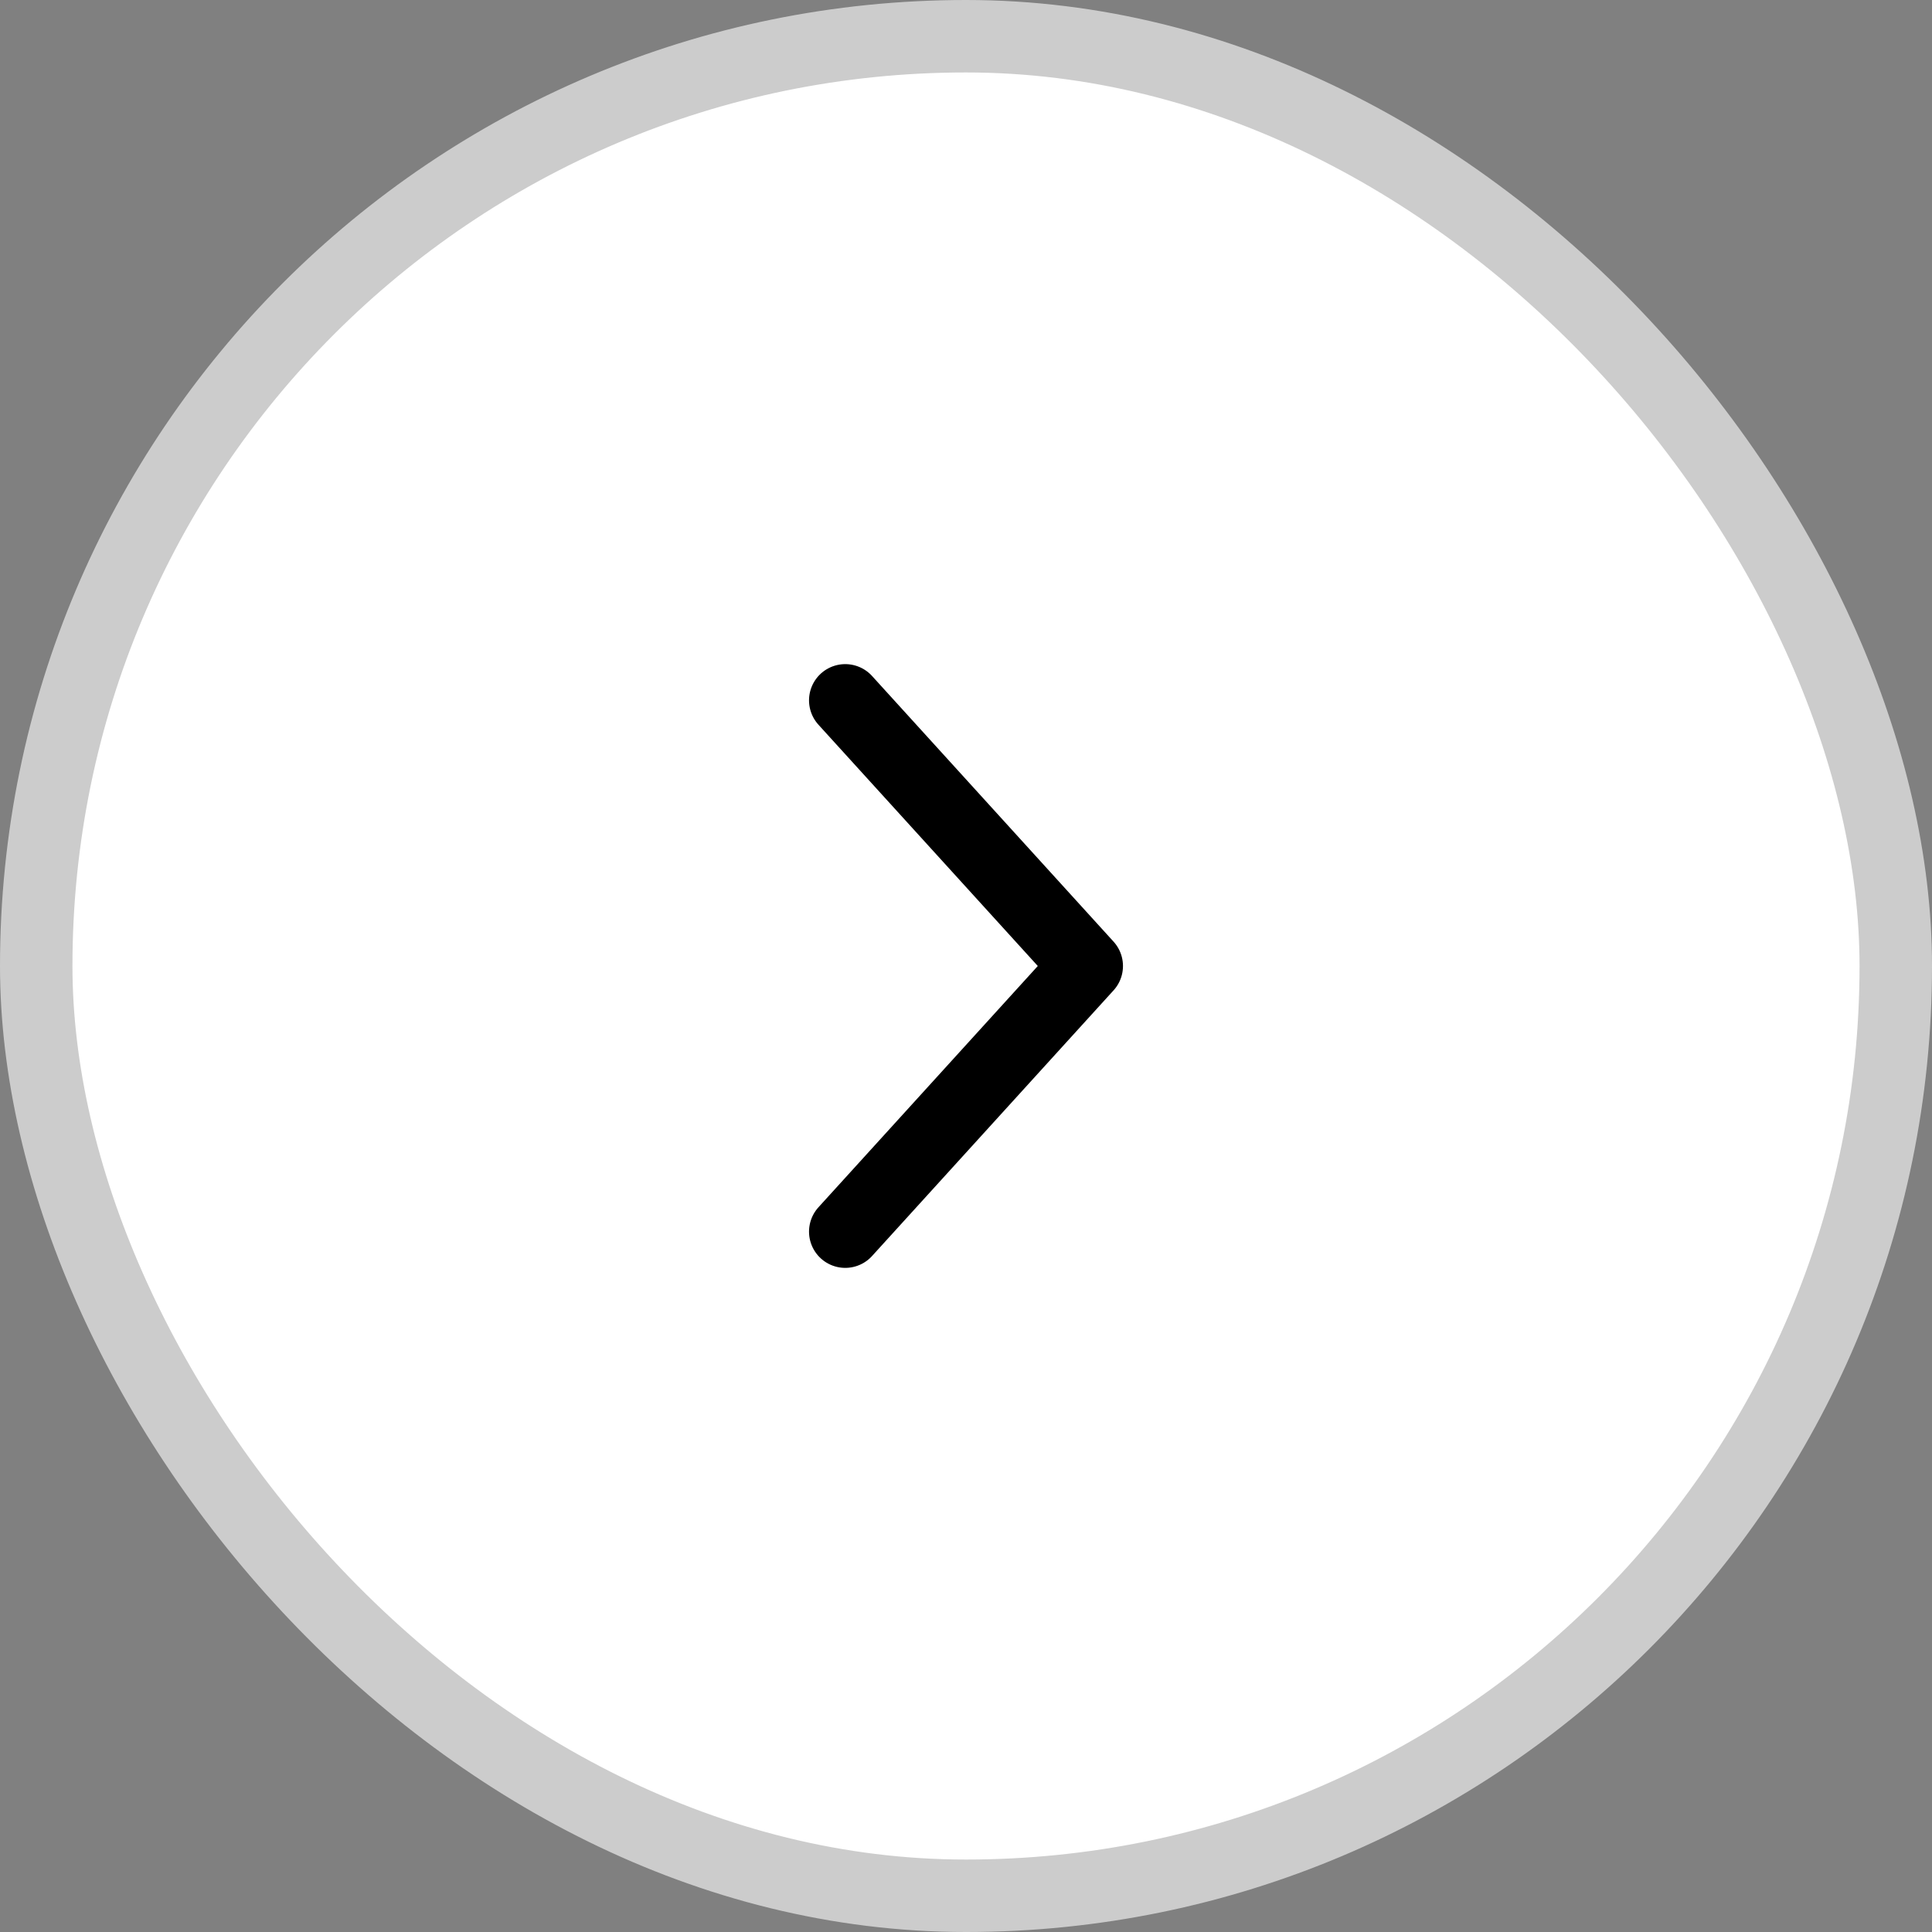
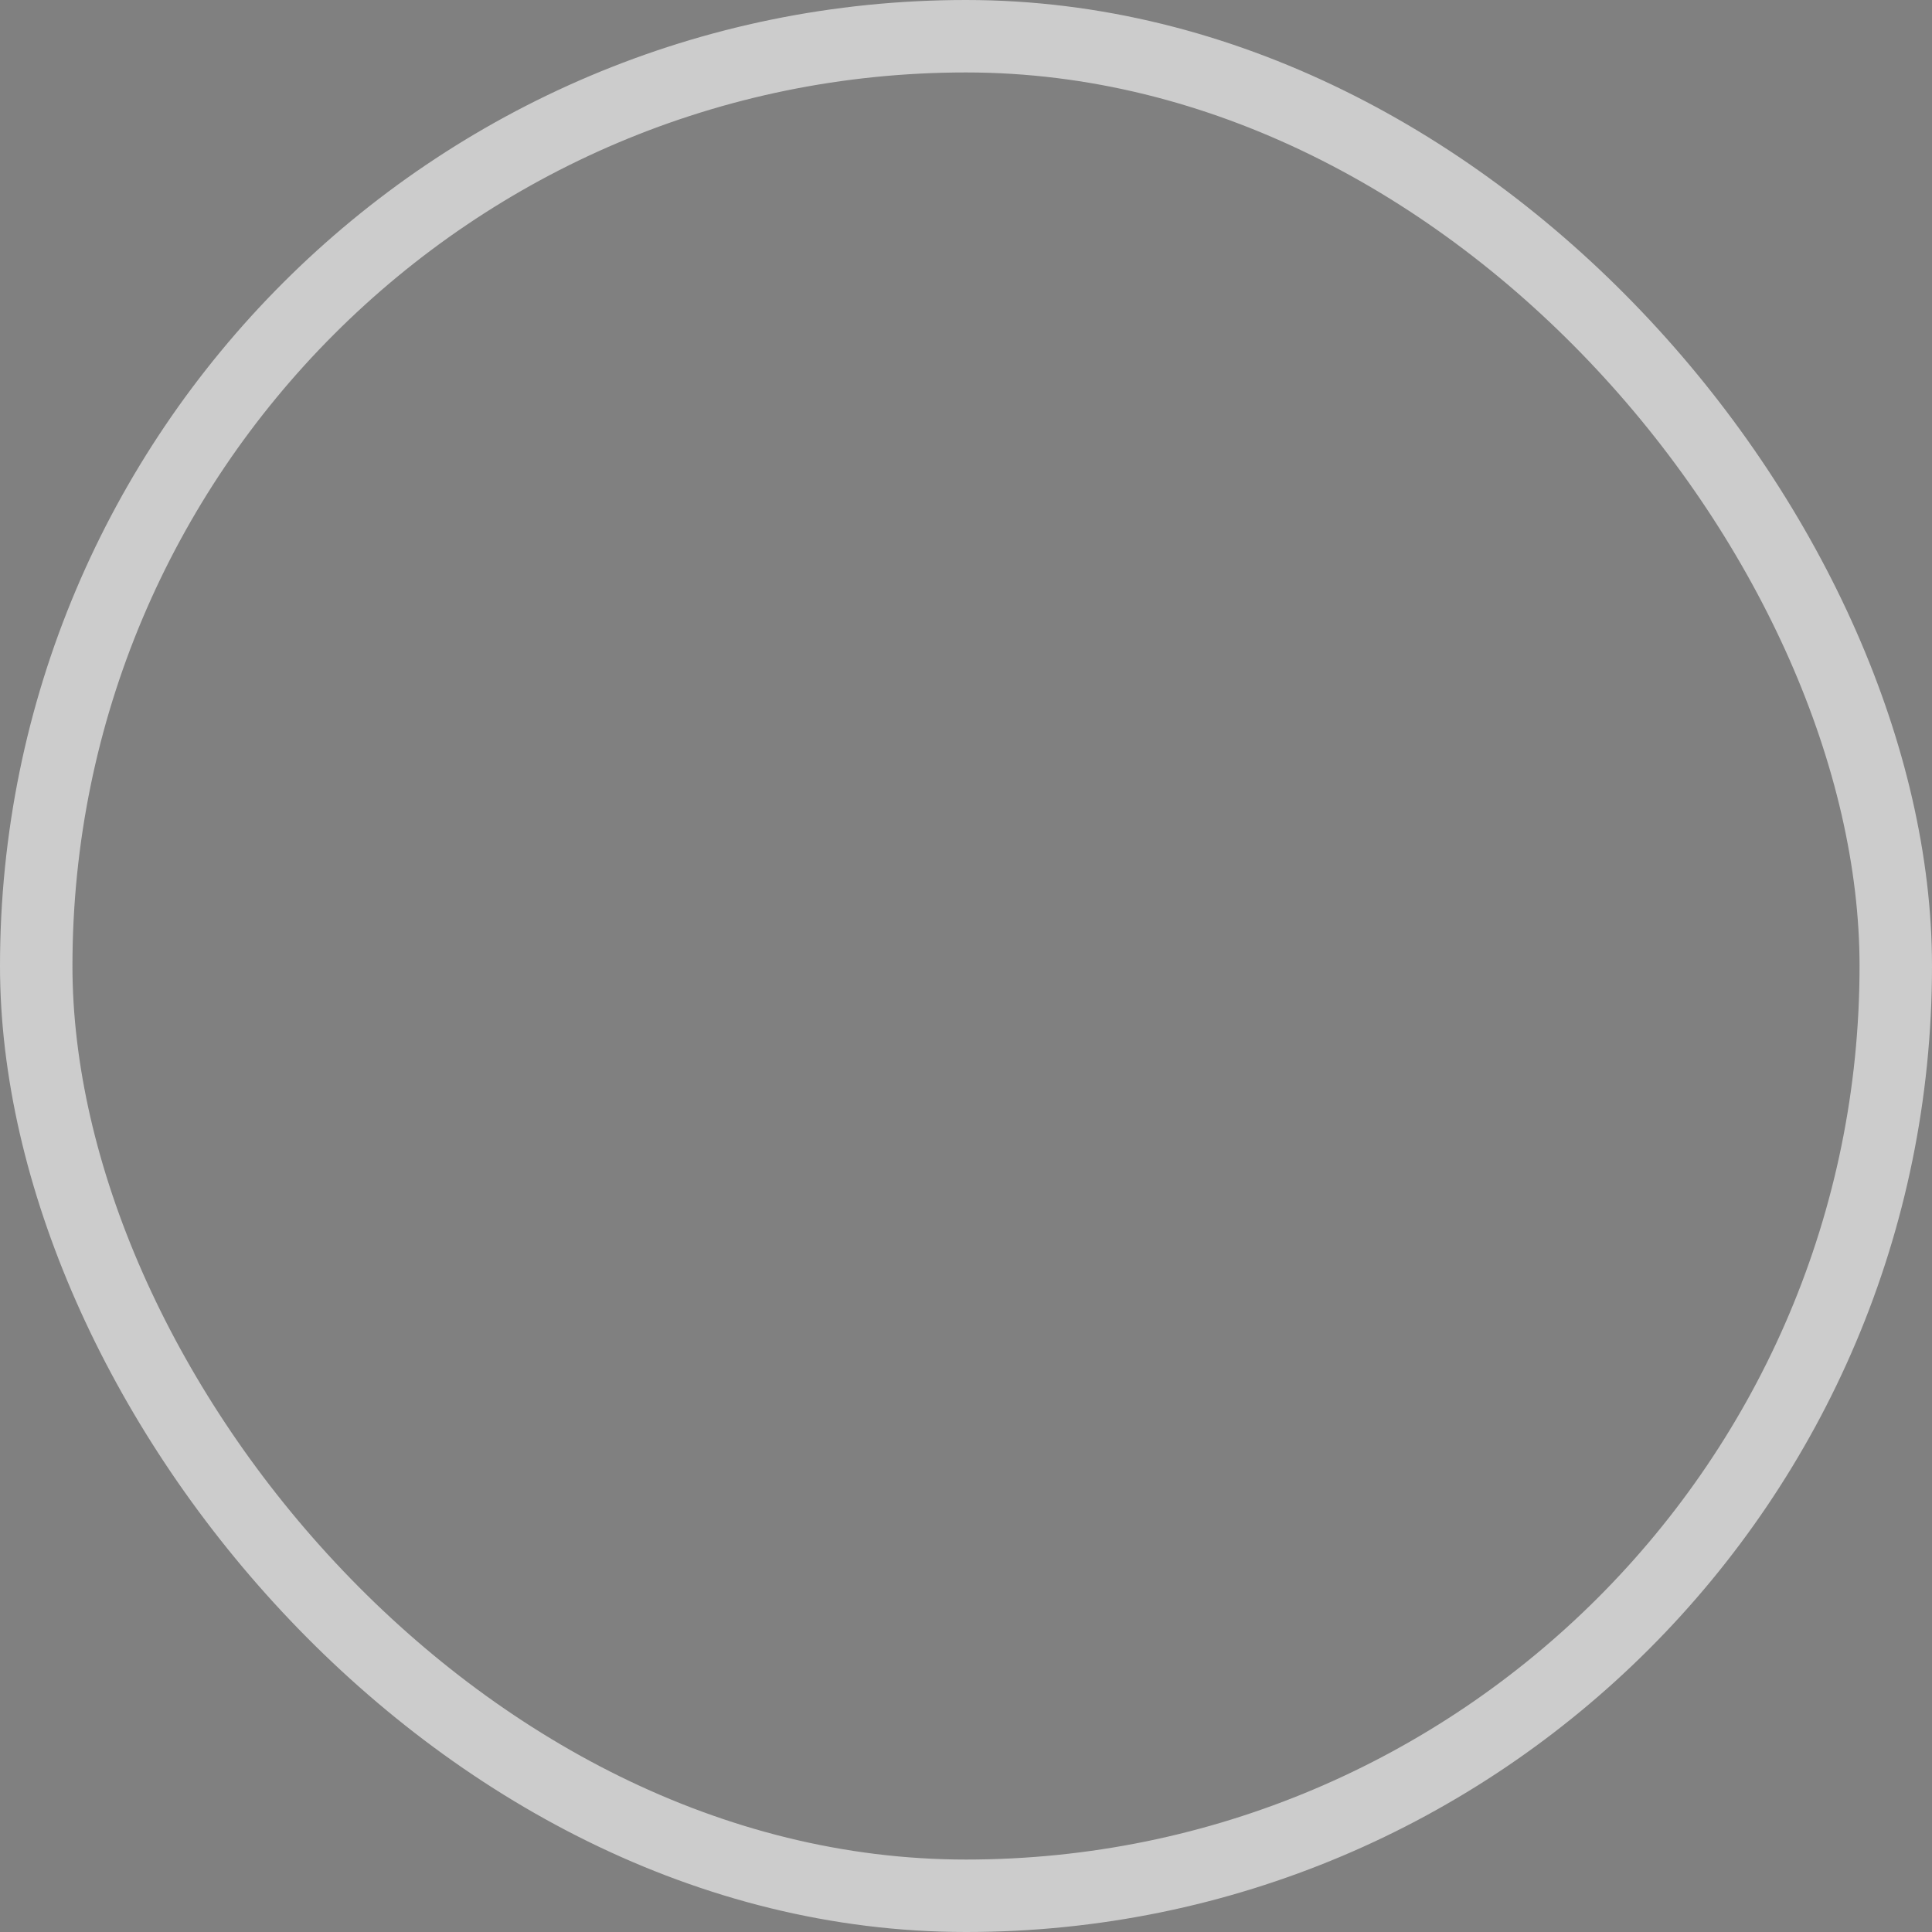
<svg xmlns="http://www.w3.org/2000/svg" width="40" height="40" viewBox="0 0 40 40" fill="none">
  <rect x="0" y="0" width="40" height="40" fill="#808080" stroke="none" />
-   <rect x="0.75" y="0.75" width="38.5" height="38.5" rx="19.25" fill="white" />
  <rect x="0.75" y="0.75" width="38.5" height="38.5" rx="19.25" stroke="#CCCCCC" stroke-width="1.5" />
-   <path d="M17.5 14.5L22.5 20L17.5 25.5" stroke="black" stroke-width="1.5" stroke-linecap="round" stroke-linejoin="round" />
</svg>